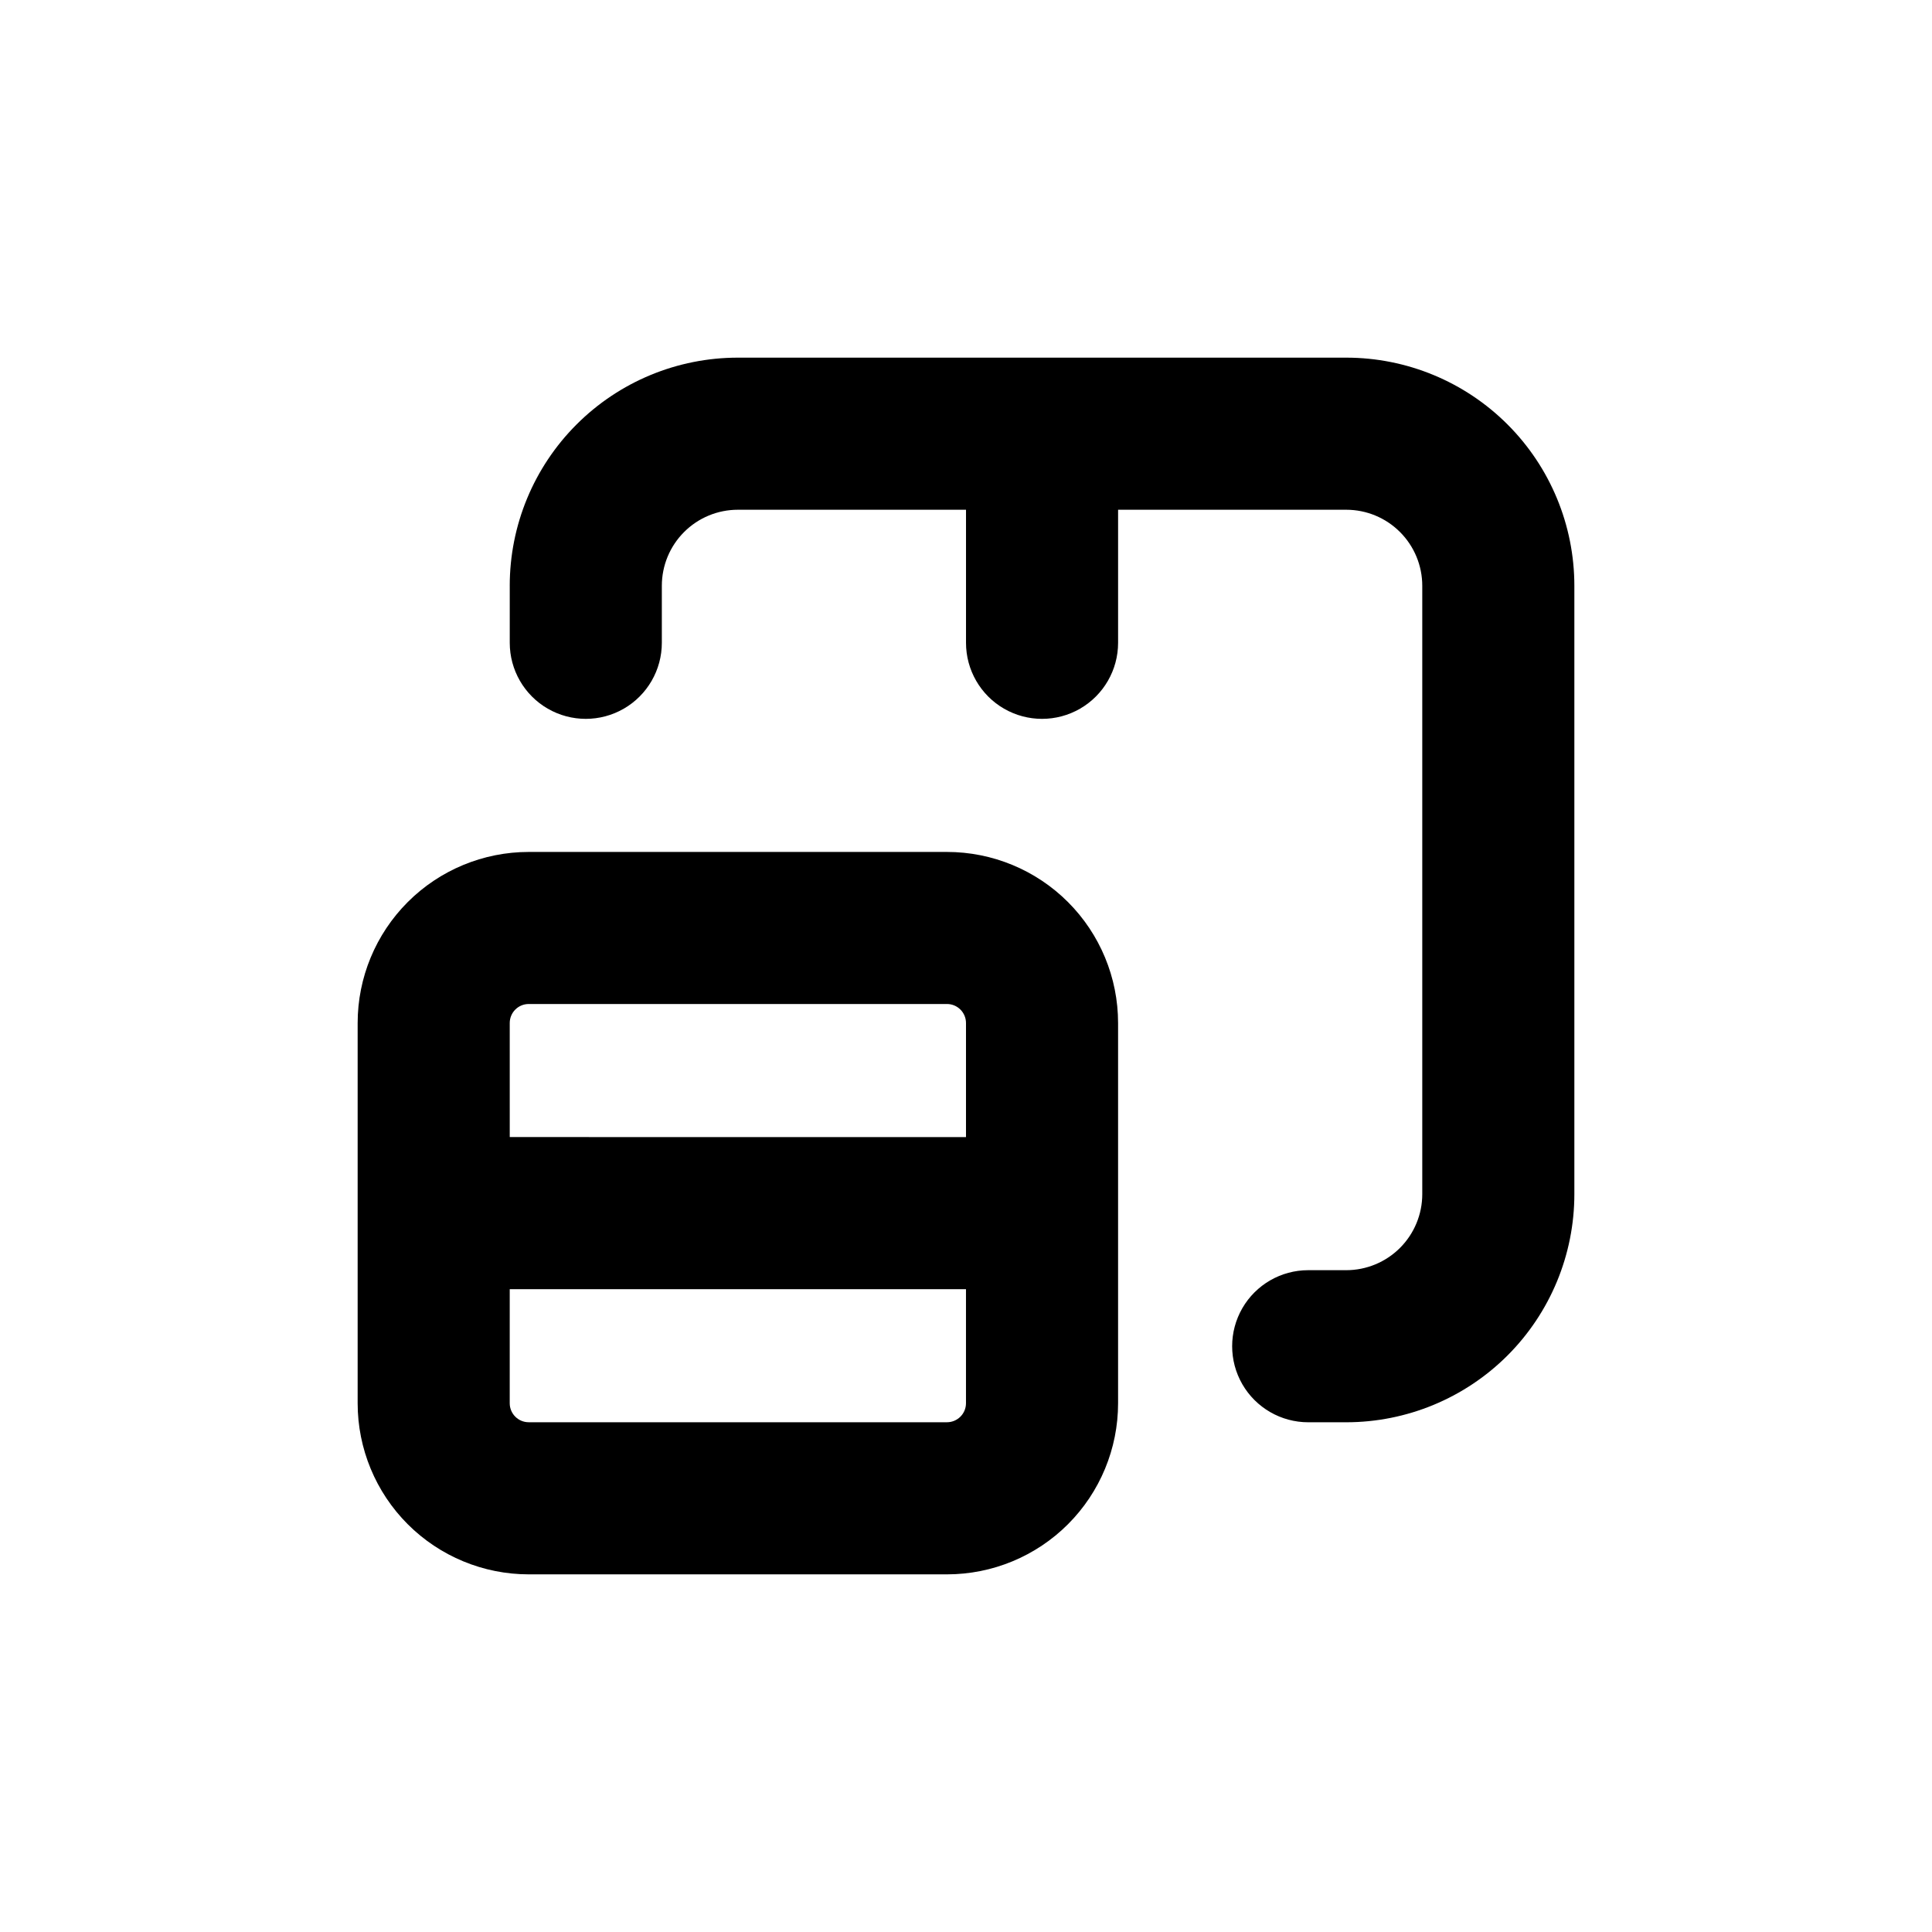
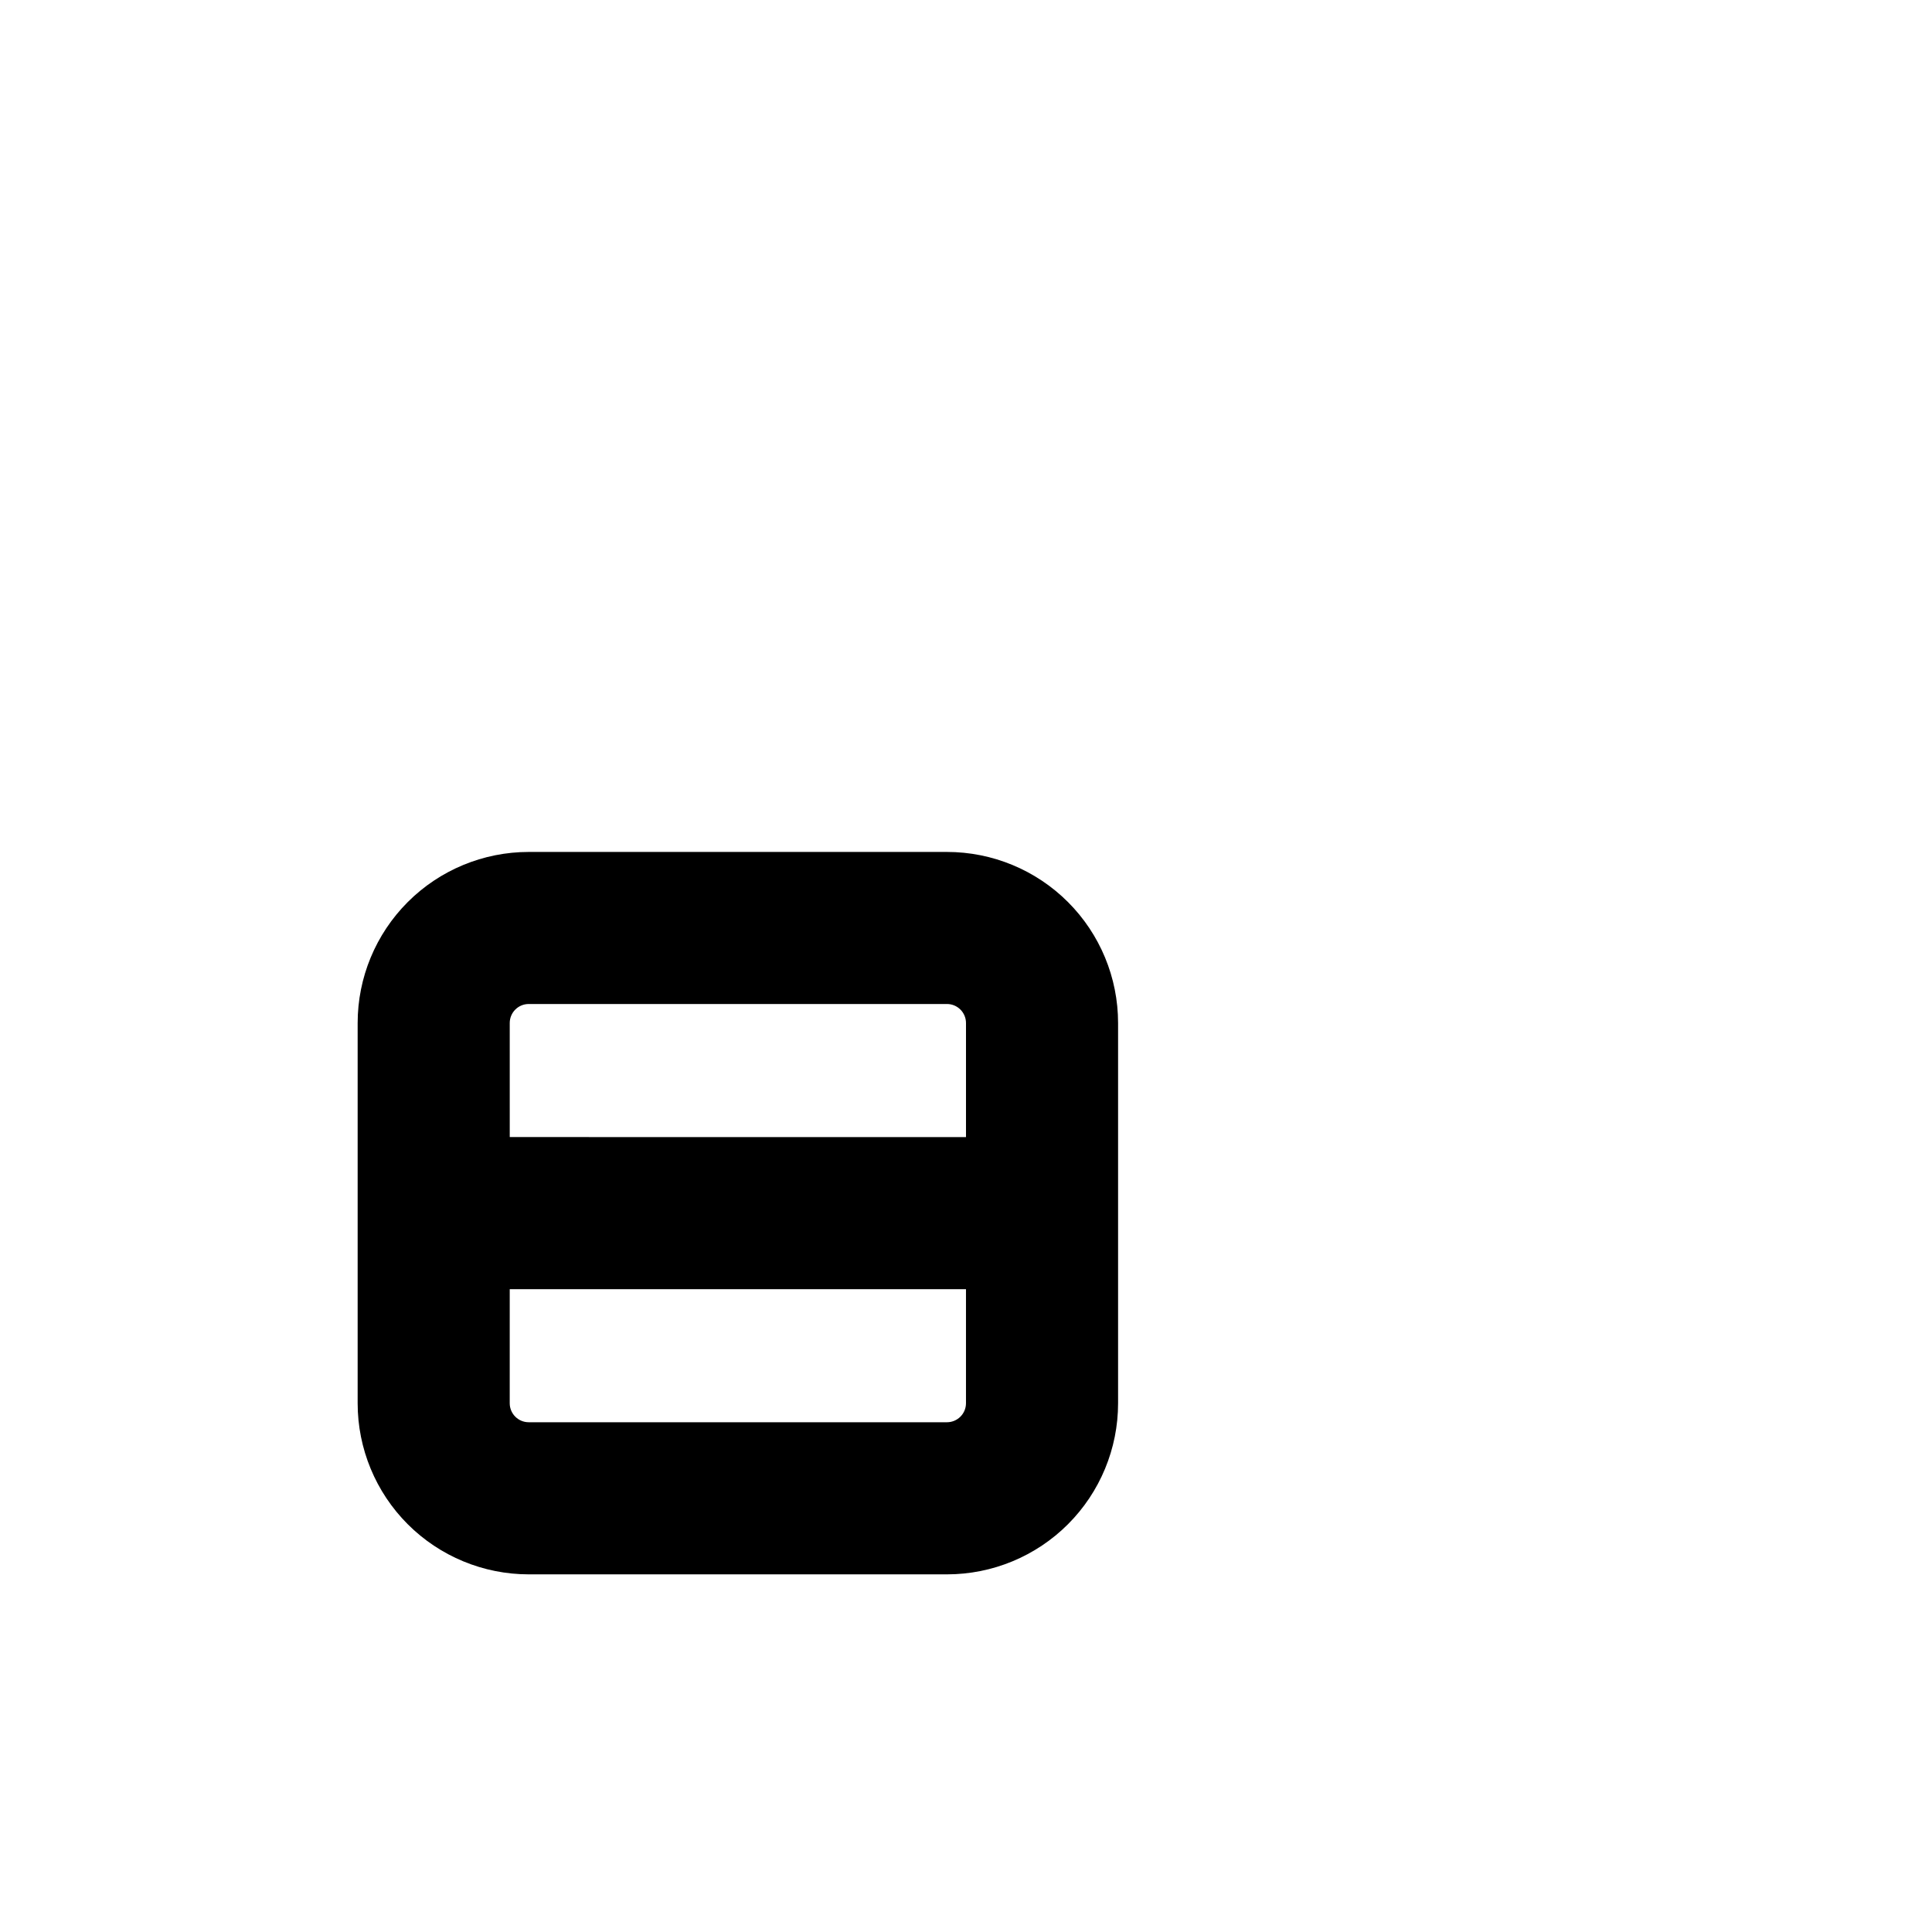
<svg xmlns="http://www.w3.org/2000/svg" fill="#000000" width="800px" height="800px" version="1.1" viewBox="144 144 512 512">
  <g>
-     <path d="m279.09 299.24v15.113c0 7.199 3.84 13.852 10.074 17.453 6.234 3.598 13.918 3.598 20.152 0 6.234-3.602 10.078-10.254 10.078-17.453v-15.113c0-5.348 2.121-10.473 5.902-14.25 3.777-3.781 8.902-5.902 14.25-5.902h60.457v35.266c0 7.199 3.84 13.852 10.074 17.453 6.234 3.598 13.918 3.598 20.152 0 6.234-3.602 10.078-10.254 10.078-17.453v-35.266h60.457c5.344 0 10.469 2.121 14.25 5.902 3.777 3.777 5.902 8.902 5.902 14.25v161.22c0 5.344-2.125 10.469-5.902 14.25-3.781 3.777-8.906 5.902-14.25 5.902h-10.078c-7.199 0-13.852 3.84-17.453 10.074-3.598 6.234-3.598 13.918 0 20.152 3.602 6.234 10.254 10.078 17.453 10.078h10.078c16.031 0 31.41-6.371 42.75-17.707 11.336-11.34 17.707-26.719 17.707-42.75v-161.22c0-16.035-6.371-31.414-17.707-42.75-11.34-11.34-26.719-17.707-42.75-17.707h-161.22c-16.035 0-31.414 6.367-42.75 17.707-11.34 11.336-17.707 26.715-17.707 42.75z" />
    <path d="m284.12 561.22h110.84c12.023 0 23.559-4.777 32.062-13.281 8.504-8.504 13.281-20.039 13.281-32.062v-100.76c0-12.027-4.777-23.559-13.281-32.062-8.504-8.504-20.039-13.281-32.062-13.281h-110.84c-12.023 0-23.559 4.777-32.062 13.281-8.5 8.504-13.277 20.035-13.277 32.062v100.76c0 12.023 4.777 23.559 13.277 32.062 8.504 8.504 20.039 13.281 32.062 13.281zm-5.035-146.11c0-2.781 2.254-5.039 5.035-5.039h110.84c1.336 0 2.617 0.531 3.562 1.477 0.945 0.945 1.477 2.227 1.477 3.562v30.23l-120.91-0.004zm0 70.535 120.91-0.004v30.23c0 1.336-0.531 2.617-1.477 3.562-0.945 0.945-2.227 1.477-3.562 1.477h-110.84c-2.781 0-5.035-2.258-5.035-5.039z" />
  </g>
</svg>